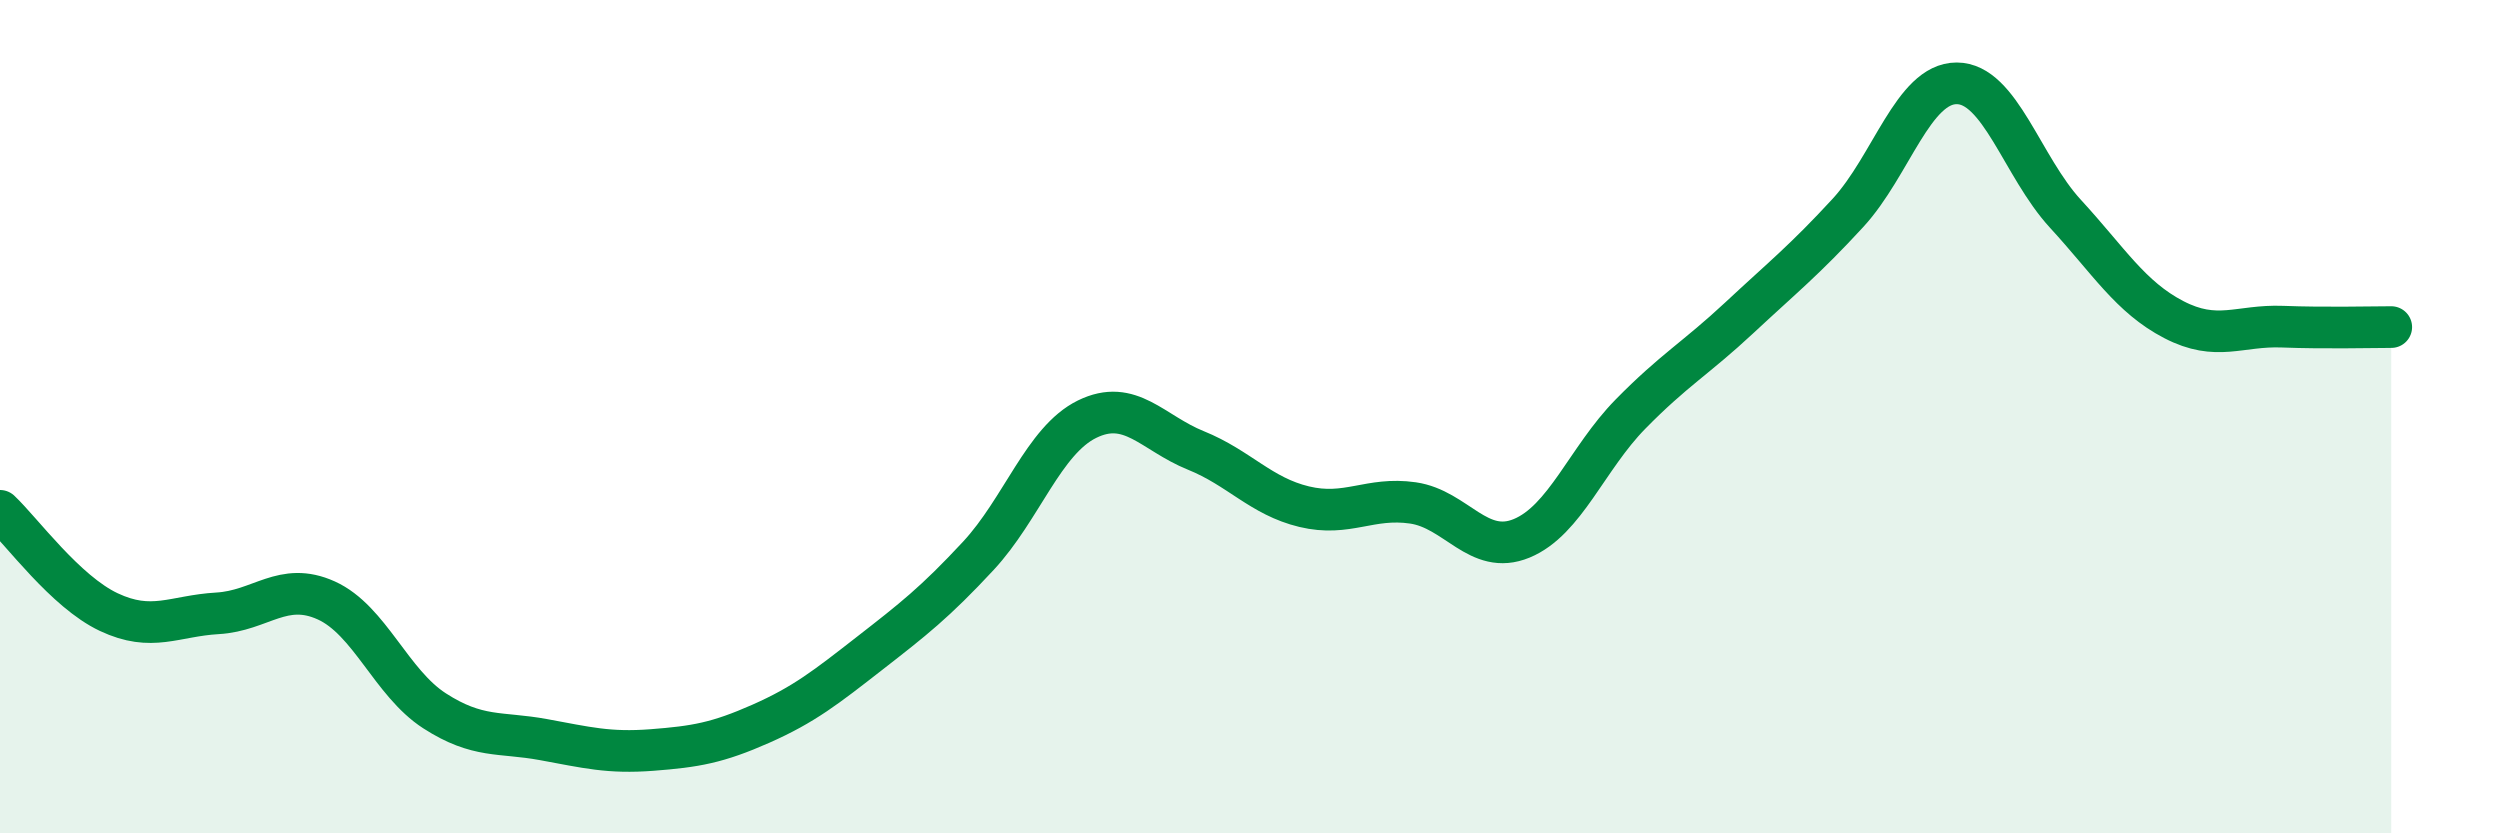
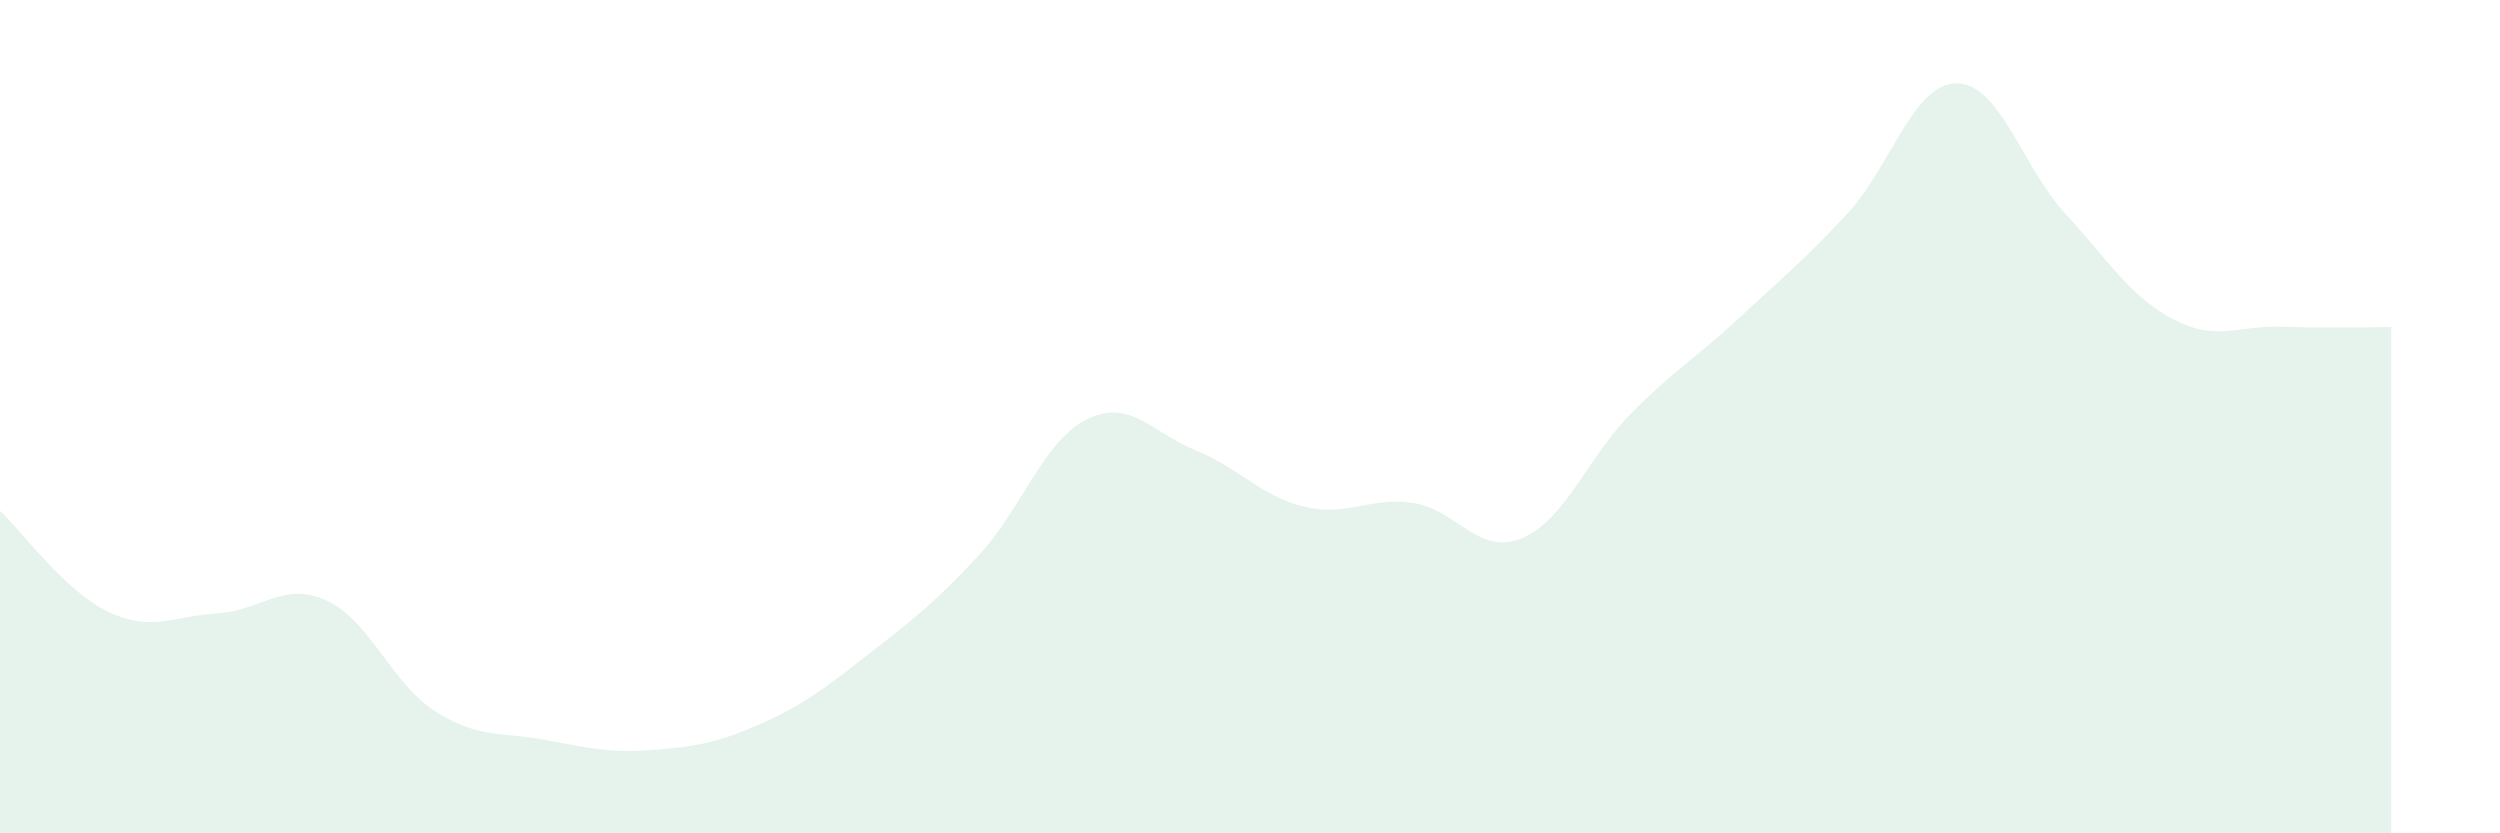
<svg xmlns="http://www.w3.org/2000/svg" width="60" height="20" viewBox="0 0 60 20">
  <path d="M 0,12.26 C 0.52,12.75 1.57,14.2 2.61,14.69 C 3.65,15.18 4.18,14.78 5.22,14.72 C 6.26,14.66 6.79,13.94 7.83,14.41 C 8.87,14.88 9.39,16.39 10.43,17.06 C 11.47,17.73 12,17.56 13.04,17.75 C 14.08,17.94 14.61,18.08 15.65,18 C 16.69,17.92 17.22,17.83 18.26,17.37 C 19.3,16.91 19.83,16.49 20.87,15.68 C 21.91,14.87 22.44,14.46 23.48,13.34 C 24.52,12.22 25.05,10.57 26.09,10.06 C 27.13,9.55 27.66,10.39 28.7,10.81 C 29.74,11.23 30.26,11.91 31.3,12.16 C 32.34,12.41 32.87,11.92 33.91,12.07 C 34.95,12.22 35.48,13.35 36.52,12.92 C 37.56,12.49 38.09,11 39.13,9.94 C 40.17,8.88 40.7,8.6 41.74,7.63 C 42.78,6.66 43.31,6.24 44.35,5.11 C 45.39,3.98 45.92,2 46.96,2 C 48,2 48.53,4 49.57,5.13 C 50.61,6.26 51.13,7.13 52.17,7.67 C 53.21,8.21 53.74,7.8 54.78,7.84 C 55.82,7.88 56.87,7.85 57.39,7.85L57.39 20L0 20Z" fill="#008740" opacity="0.1" stroke-linecap="round" stroke-linejoin="round" />
-   <path d="M 0,12.26 C 0.52,12.75 1.57,14.2 2.61,14.69 C 3.65,15.18 4.18,14.78 5.22,14.72 C 6.26,14.66 6.79,13.94 7.83,14.41 C 8.87,14.88 9.39,16.39 10.43,17.06 C 11.47,17.73 12,17.56 13.04,17.75 C 14.08,17.94 14.61,18.08 15.65,18 C 16.69,17.92 17.22,17.83 18.26,17.37 C 19.3,16.91 19.83,16.49 20.87,15.68 C 21.91,14.87 22.44,14.46 23.48,13.34 C 24.52,12.22 25.05,10.57 26.09,10.06 C 27.13,9.55 27.66,10.39 28.7,10.81 C 29.74,11.23 30.26,11.91 31.3,12.16 C 32.34,12.41 32.87,11.92 33.91,12.07 C 34.95,12.22 35.48,13.35 36.52,12.92 C 37.56,12.49 38.09,11 39.13,9.94 C 40.17,8.88 40.7,8.6 41.74,7.63 C 42.78,6.66 43.31,6.24 44.35,5.11 C 45.39,3.98 45.92,2 46.96,2 C 48,2 48.53,4 49.57,5.13 C 50.61,6.26 51.13,7.13 52.17,7.67 C 53.21,8.21 53.74,7.8 54.78,7.84 C 55.82,7.88 56.87,7.85 57.39,7.85" stroke="#008740" stroke-width="1" fill="none" stroke-linecap="round" stroke-linejoin="round" />
</svg>